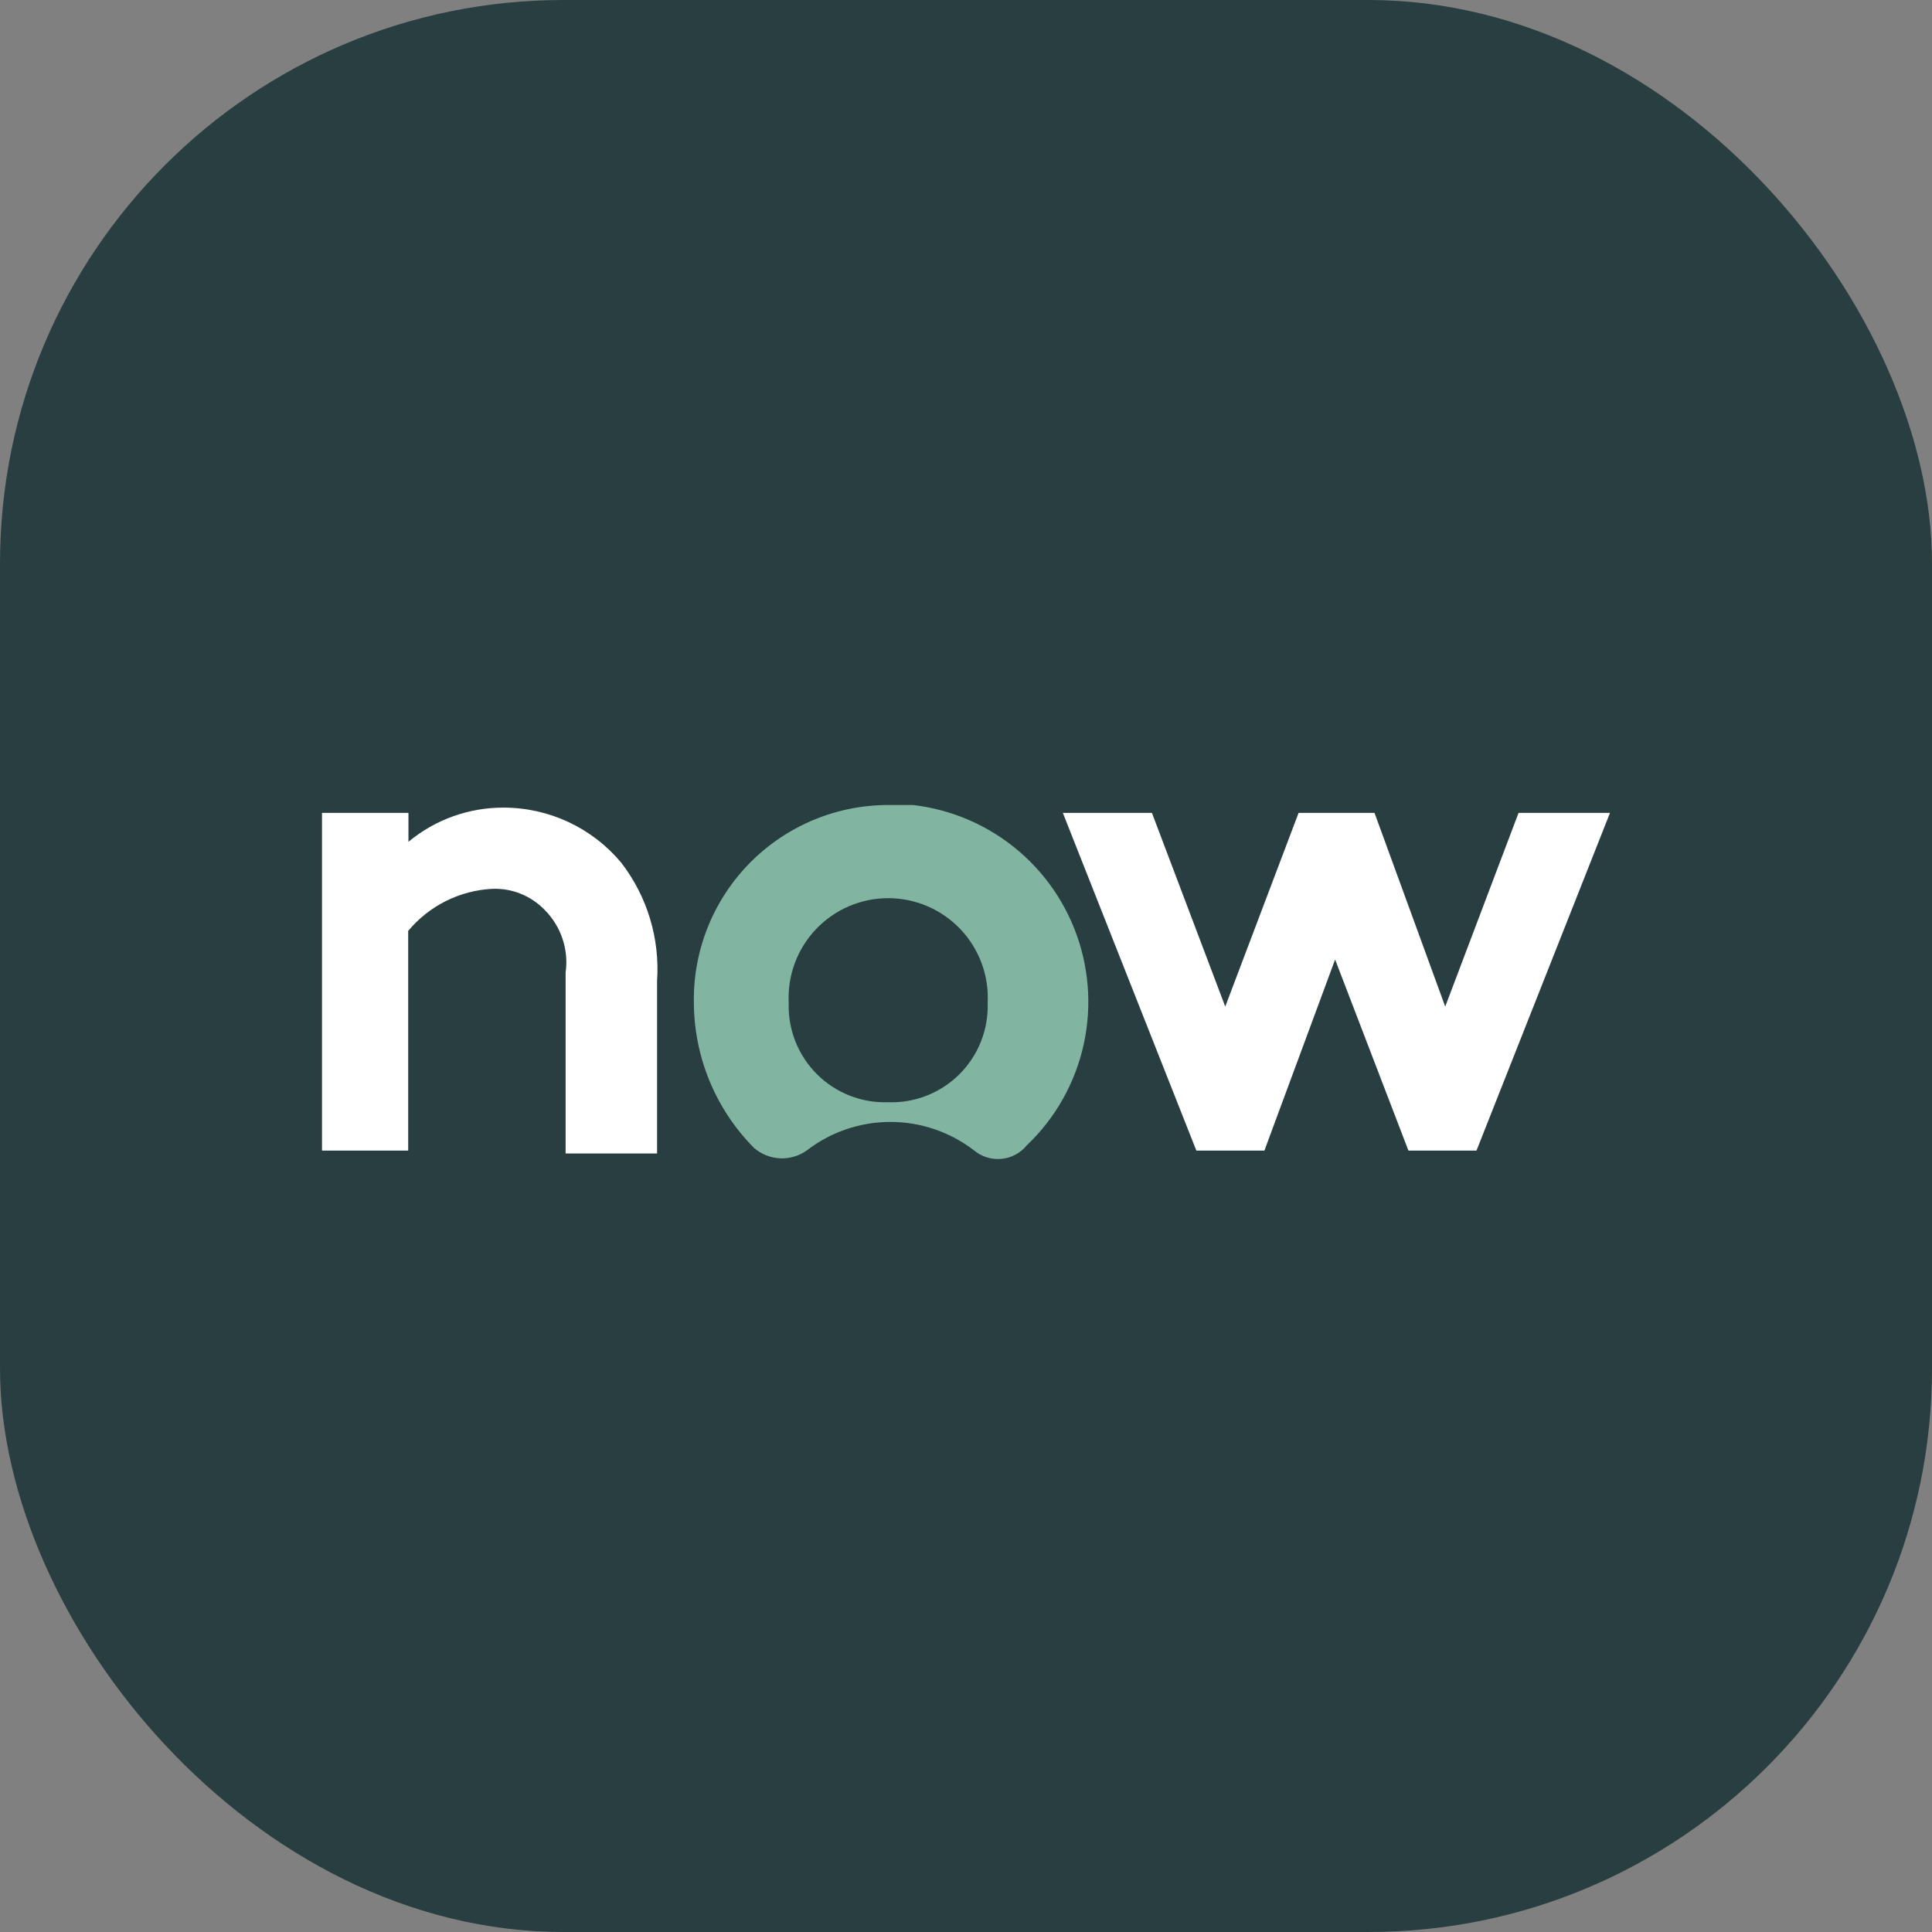
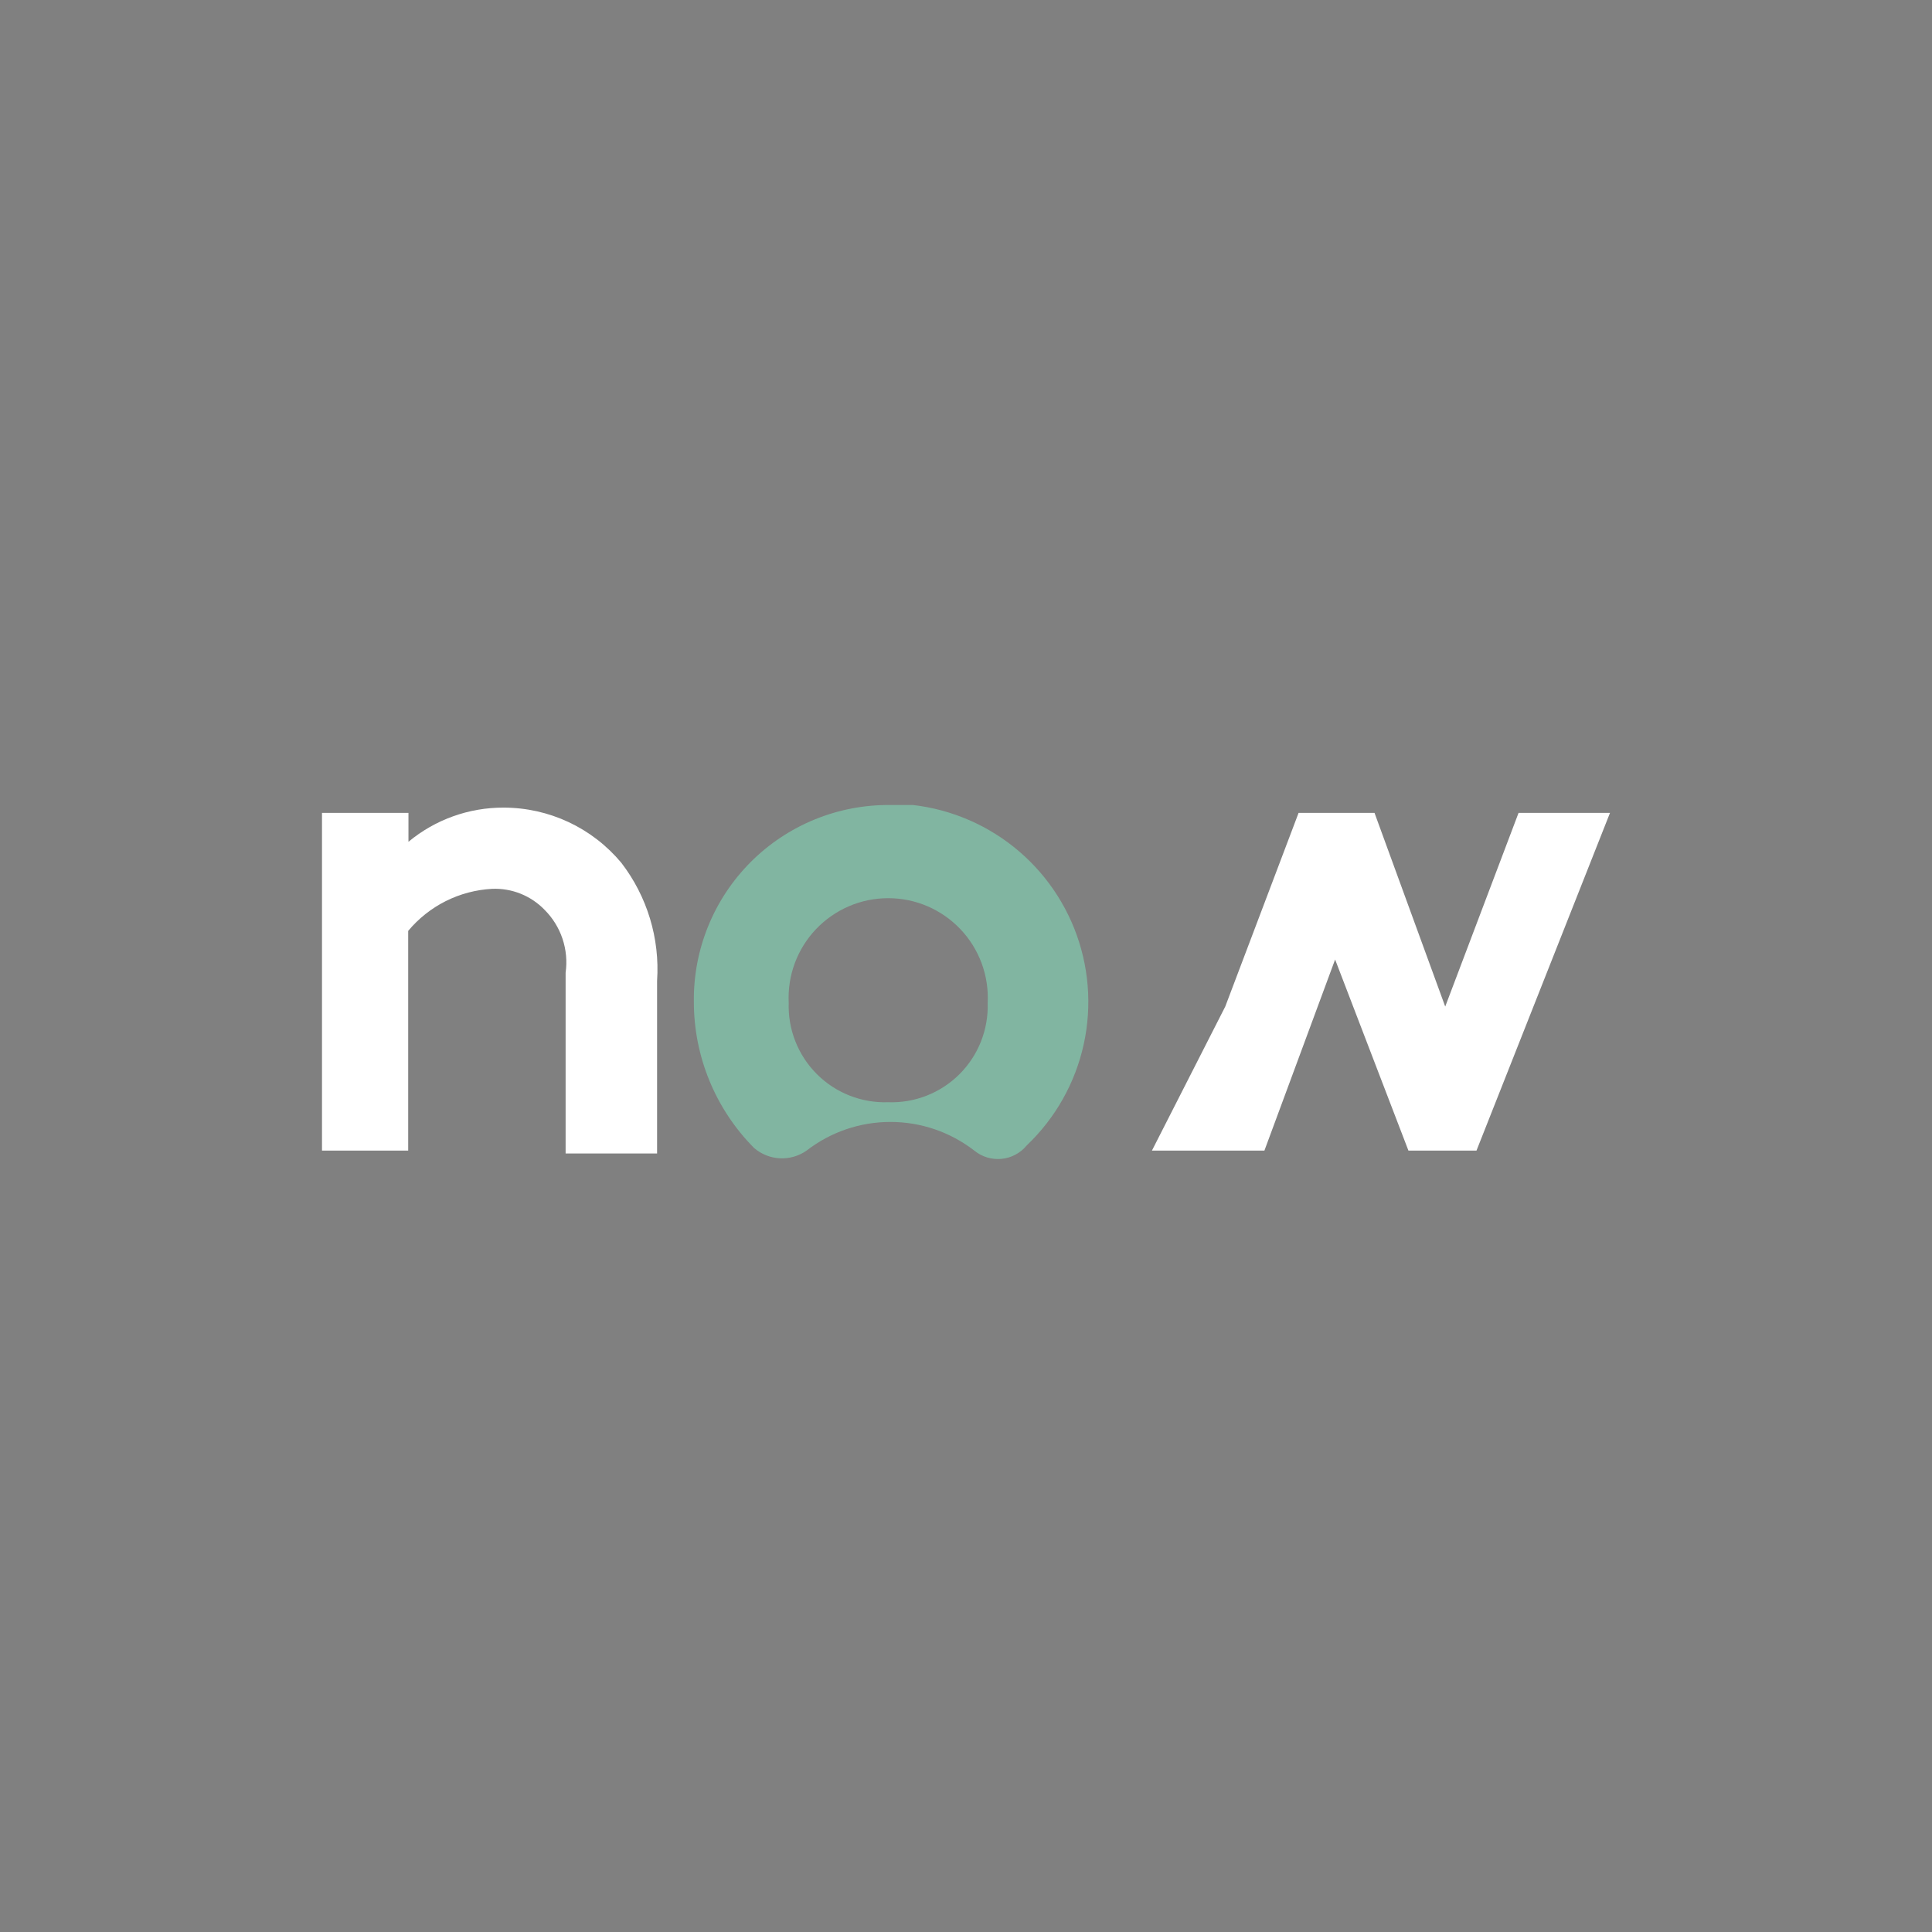
<svg xmlns="http://www.w3.org/2000/svg" width="96" height="96" viewBox="0 0 96 96" fill="none">
  <rect x="0" y="0" width="96" height="96" fill="#808080" stroke="none" />
-   <rect width="96" height="96" rx="28" fill="#293E40" />
  <g clip-path="url(#clip0_10017_56751)">
    <path fill-rule="evenodd" clip-rule="evenodd" d="M16 57.172V40.392H20.296V41.828C21.624 40.725 23.297 40.124 25.023 40.13C26.14 40.13 27.243 40.376 28.254 40.85C29.265 41.324 30.159 42.015 30.874 42.873C32.16 44.545 32.792 46.63 32.65 48.736V57.316H28.105V48.331C28.185 47.766 28.132 47.189 27.951 46.648C27.77 46.106 27.465 45.614 27.061 45.21C26.724 44.861 26.317 44.587 25.867 44.407C25.417 44.227 24.933 44.145 24.449 44.166C23.648 44.209 22.865 44.417 22.148 44.776C21.432 45.136 20.797 45.639 20.283 46.255V57.172H16Z" fill="white" />
    <path fill-rule="evenodd" clip-rule="evenodd" d="M44.232 40C42.946 39.988 41.671 40.232 40.481 40.719C39.292 41.205 38.211 41.925 37.302 42.834C36.394 43.744 35.676 44.826 35.191 46.016C34.706 47.207 34.463 48.482 34.477 49.768C34.474 52.492 35.549 55.107 37.468 57.041C37.826 57.35 38.278 57.531 38.751 57.555C39.224 57.579 39.691 57.444 40.079 57.172C41.272 56.248 42.737 55.748 44.245 55.748C45.753 55.748 47.218 56.248 48.411 57.172C48.599 57.326 48.816 57.442 49.05 57.513C49.283 57.583 49.528 57.607 49.771 57.583C50.013 57.559 50.249 57.487 50.463 57.371C50.678 57.256 50.868 57.099 51.022 56.911C52.446 55.555 53.431 53.804 53.851 51.884C54.271 49.964 54.106 47.962 53.379 46.136C52.651 44.31 51.394 42.744 49.768 41.638C48.143 40.533 46.224 39.94 44.258 39.935L44.232 40ZM44.127 54.769C43.473 54.791 42.822 54.678 42.213 54.438C41.604 54.197 41.051 53.835 40.589 53.372C40.126 52.909 39.763 52.356 39.523 51.748C39.282 51.139 39.169 50.487 39.191 49.833C39.157 49.163 39.259 48.492 39.492 47.862C39.725 47.233 40.083 46.657 40.546 46.17C41.008 45.684 41.565 45.296 42.181 45.031C42.798 44.766 43.463 44.63 44.134 44.63C44.805 44.63 45.47 44.766 46.087 45.031C46.703 45.296 47.26 45.684 47.722 46.17C48.185 46.657 48.543 47.233 48.776 47.862C49.009 48.492 49.111 49.163 49.077 49.833C49.099 50.488 48.985 51.141 48.744 51.751C48.503 52.36 48.139 52.914 47.675 53.377C47.211 53.84 46.656 54.202 46.046 54.442C45.436 54.681 44.783 54.793 44.127 54.769Z" fill="#81B5A1" />
-     <path fill-rule="evenodd" clip-rule="evenodd" d="M62.828 57.172H59.446L52.812 40.392H57.239L60.882 50.016L64.526 40.392H68.299L71.812 50.016L75.456 40.392H80L73.366 57.172H69.984L66.341 47.678L62.828 57.172Z" fill="white" />
+     <path fill-rule="evenodd" clip-rule="evenodd" d="M62.828 57.172H59.446H57.239L60.882 50.016L64.526 40.392H68.299L71.812 50.016L75.456 40.392H80L73.366 57.172H69.984L66.341 47.678L62.828 57.172Z" fill="white" />
  </g>
  <defs>
    <clipPath id="clip0_10017_56751">
      <rect width="64" height="17.59" fill="white" transform="translate(16 40)" />
    </clipPath>
  </defs>
</svg>